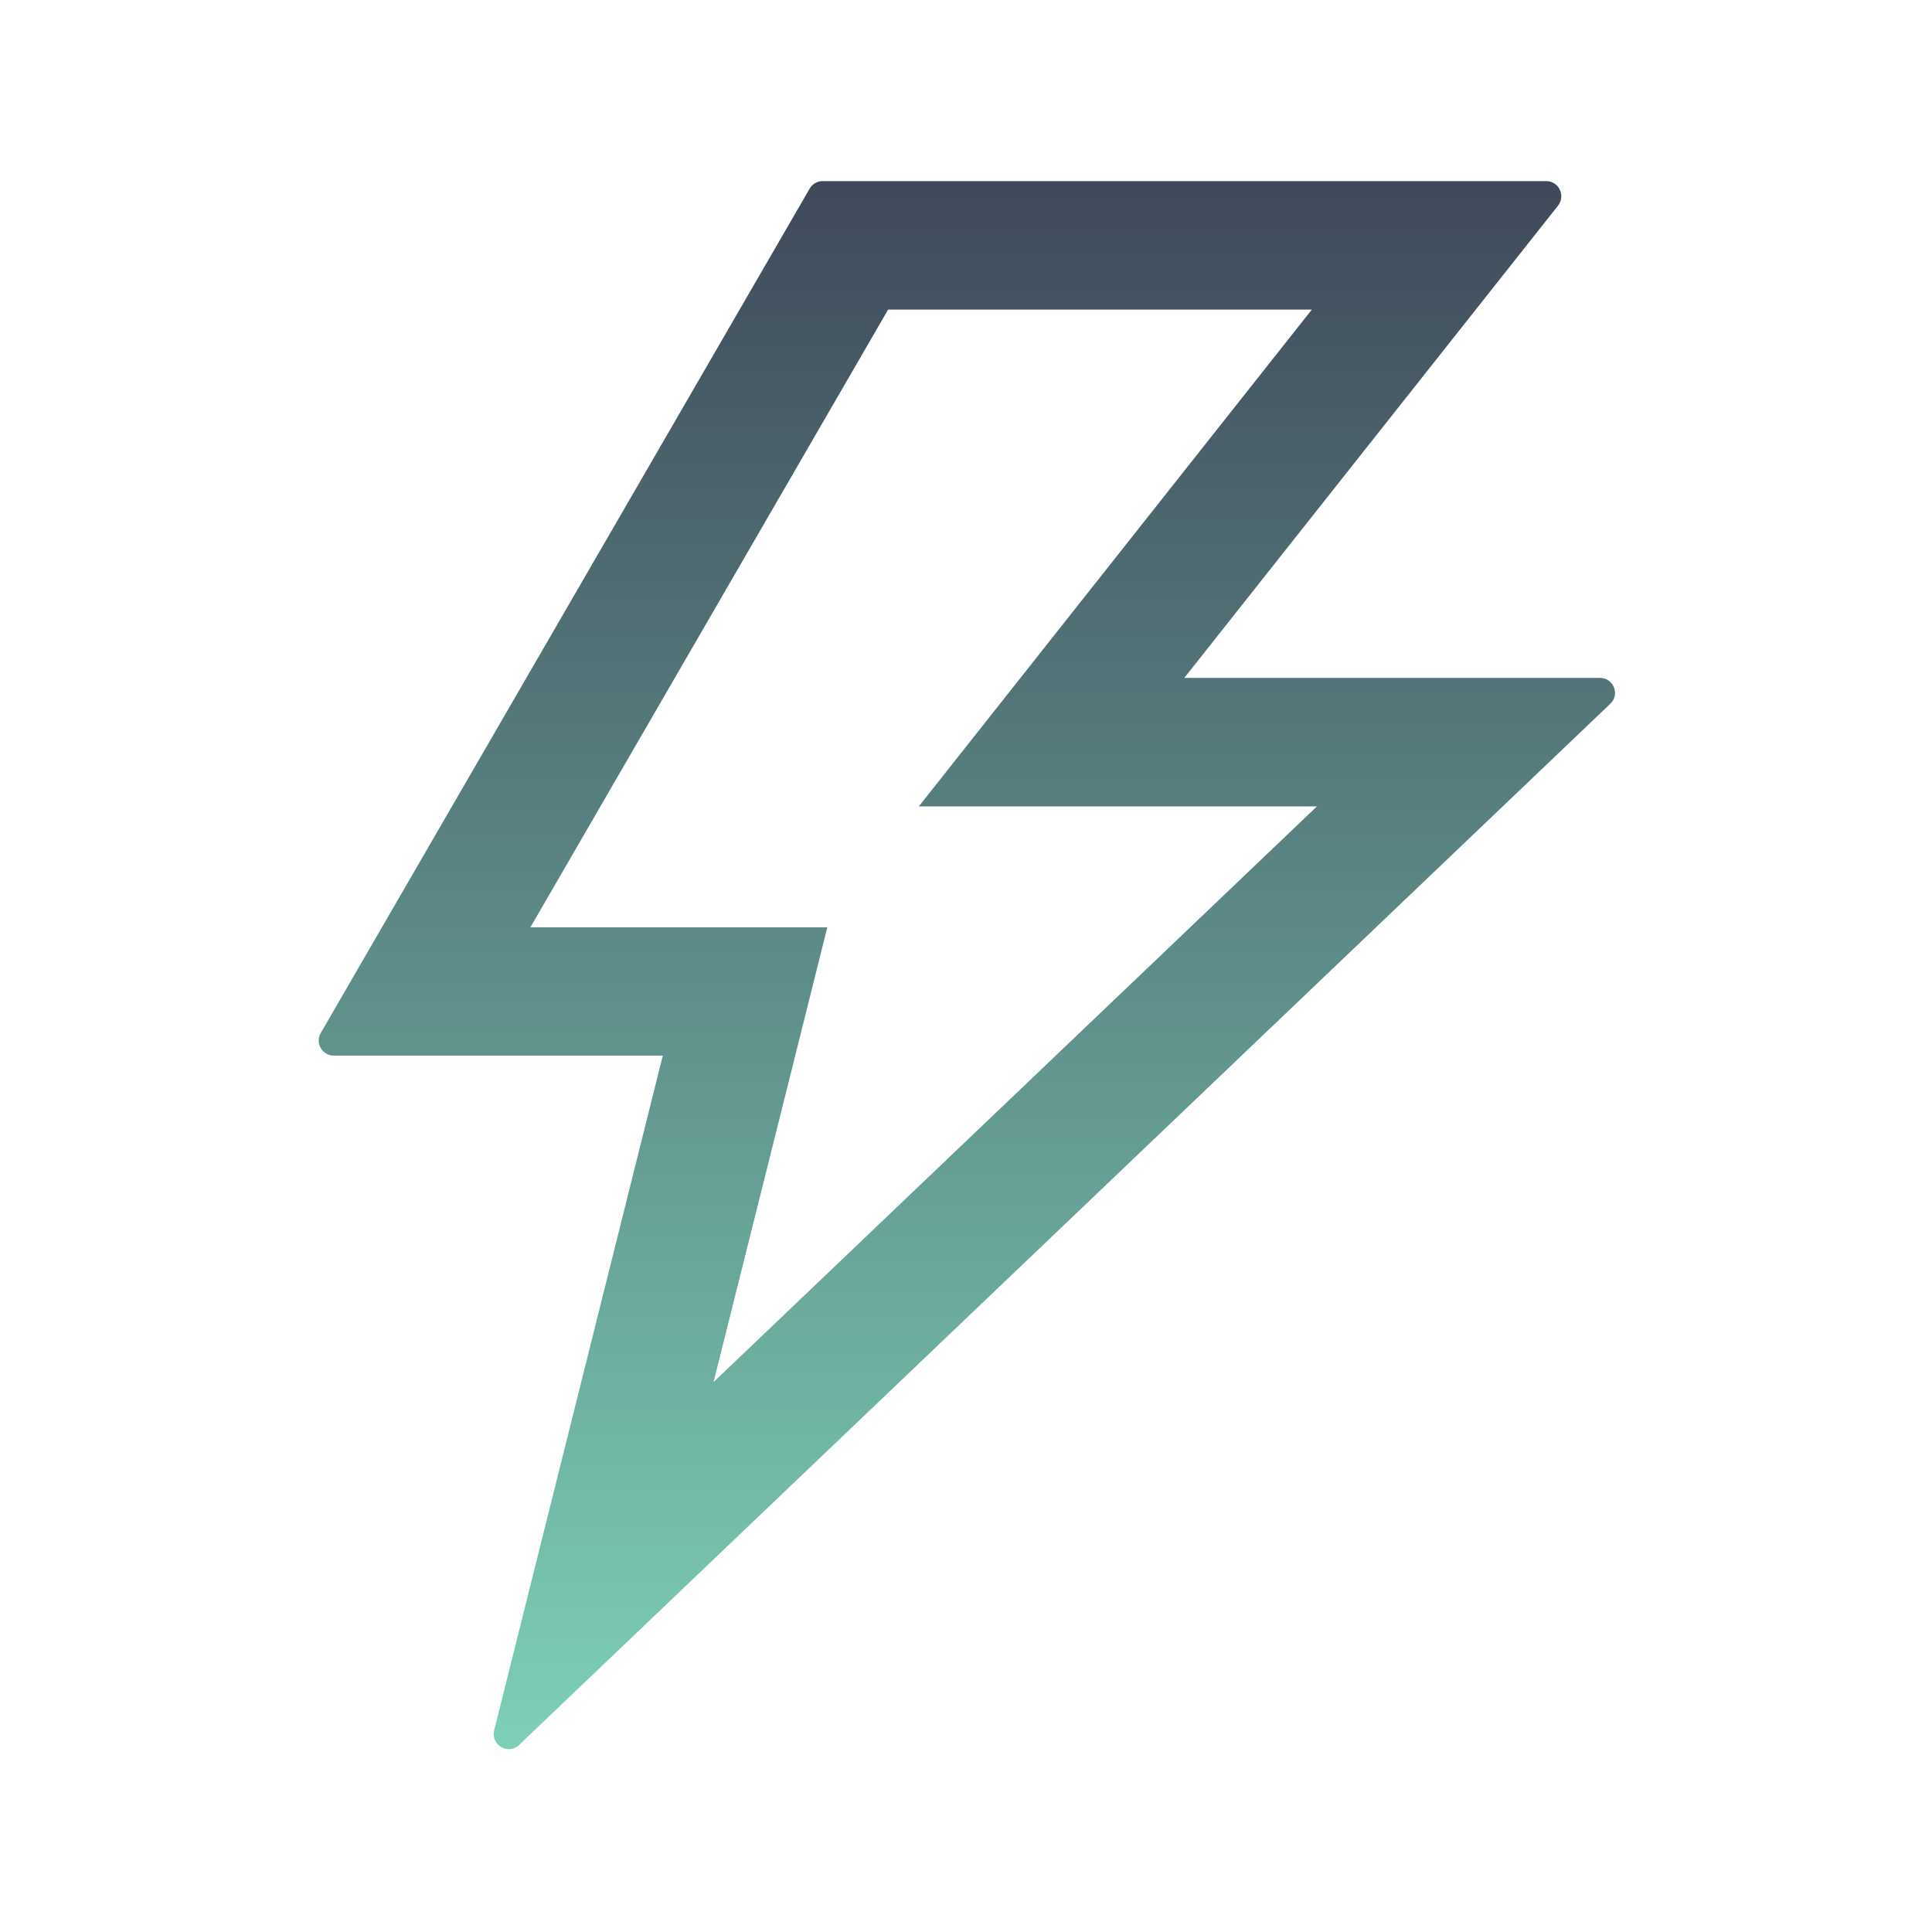
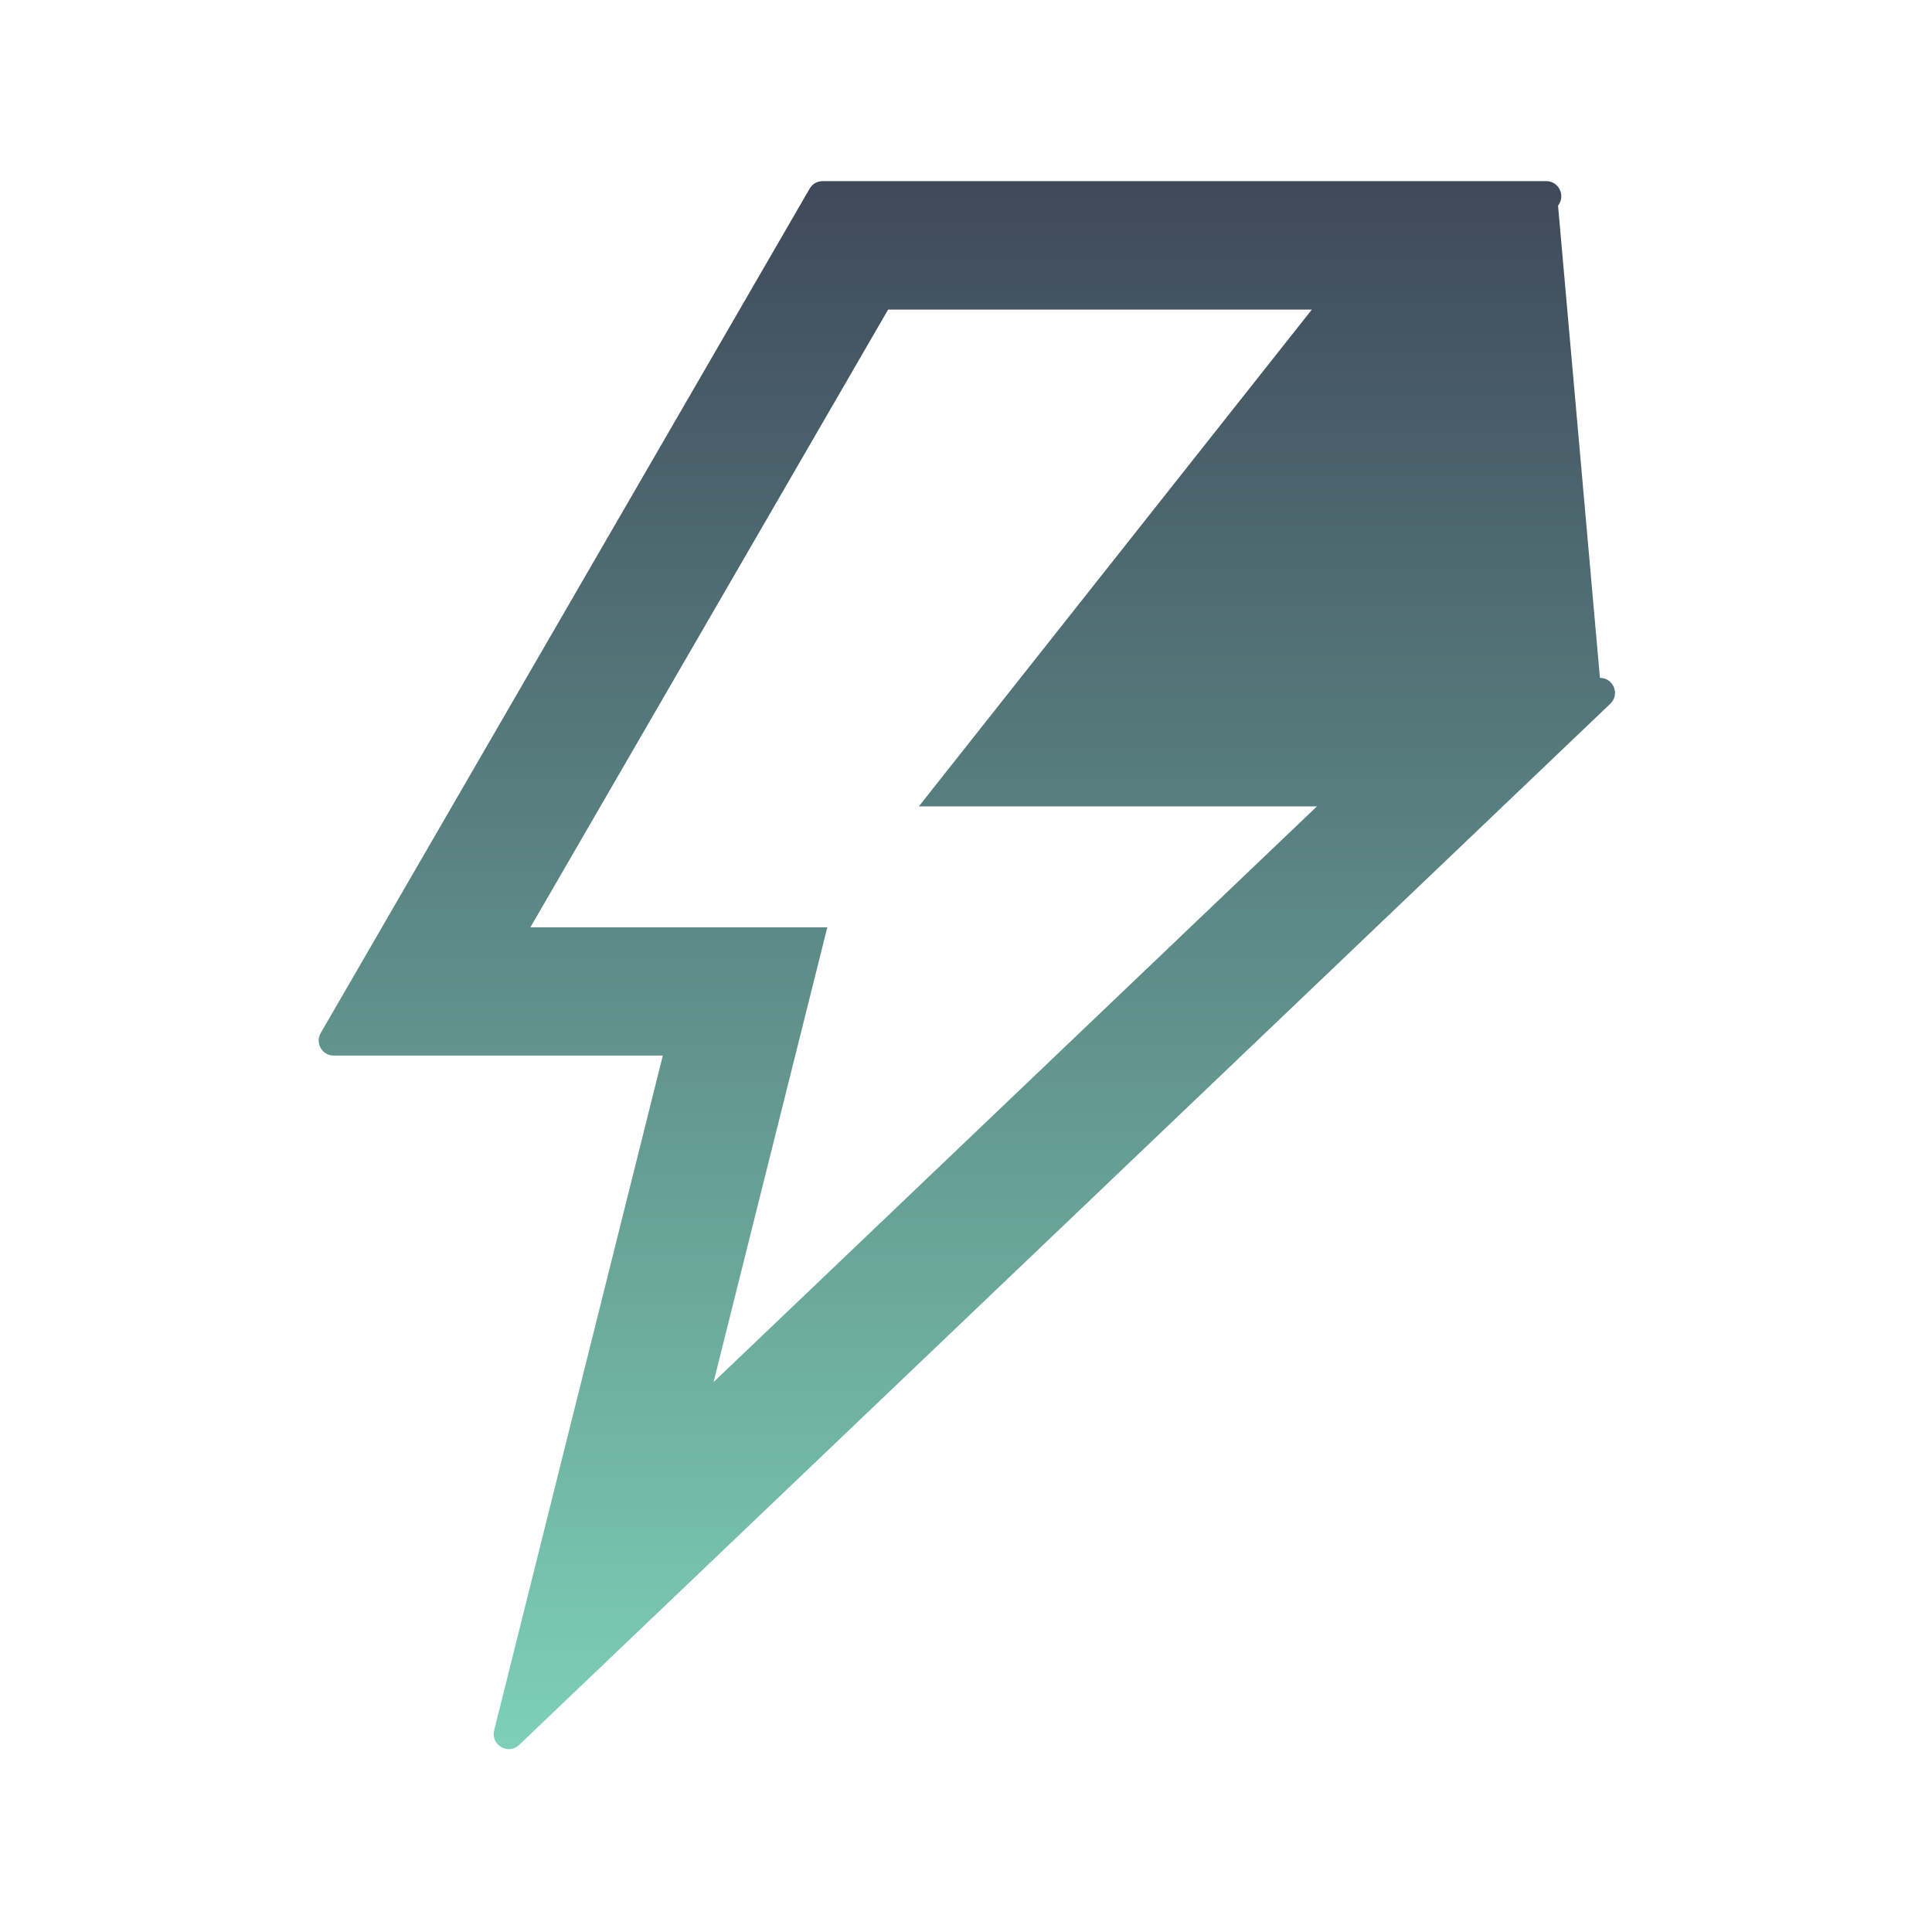
<svg xmlns="http://www.w3.org/2000/svg" width="32" height="32" viewBox="0 0 32 32" fill="none">
-   <path d="M26.5 11.228H19.616L25.806 3.406C25.935 3.241 25.819 3 25.61 3H13.625C13.538 3 13.453 3.047 13.41 3.125L5.313 17.109C5.216 17.275 5.335 17.484 5.528 17.484H10.978L8.185 28.659C8.125 28.903 8.419 29.075 8.6 28.9L26.672 11.656C26.835 11.503 26.725 11.228 26.5 11.228ZM11.819 22.891L13.703 15.359H8.785L14.71 5.128H21.728L15.219 13.356H21.813L11.819 22.891Z" fill="url(#paint0_linear_625_31747)" />
+   <path d="M26.5 11.228L25.806 3.406C25.935 3.241 25.819 3 25.61 3H13.625C13.538 3 13.453 3.047 13.41 3.125L5.313 17.109C5.216 17.275 5.335 17.484 5.528 17.484H10.978L8.185 28.659C8.125 28.903 8.419 29.075 8.6 28.9L26.672 11.656C26.835 11.503 26.725 11.228 26.5 11.228ZM11.819 22.891L13.703 15.359H8.785L14.71 5.128H21.728L15.219 13.356H21.813L11.819 22.891Z" fill="url(#paint0_linear_625_31747)" />
  <defs>
    <linearGradient id="paint0_linear_625_31747" x1="16.014" y1="3" x2="16.014" y2="28.971" gradientUnits="userSpaceOnUse">
      <stop stop-color="#3F495A" />
      <stop offset="1" stop-color="#7dd0b7" />
    </linearGradient>
  </defs>
</svg>